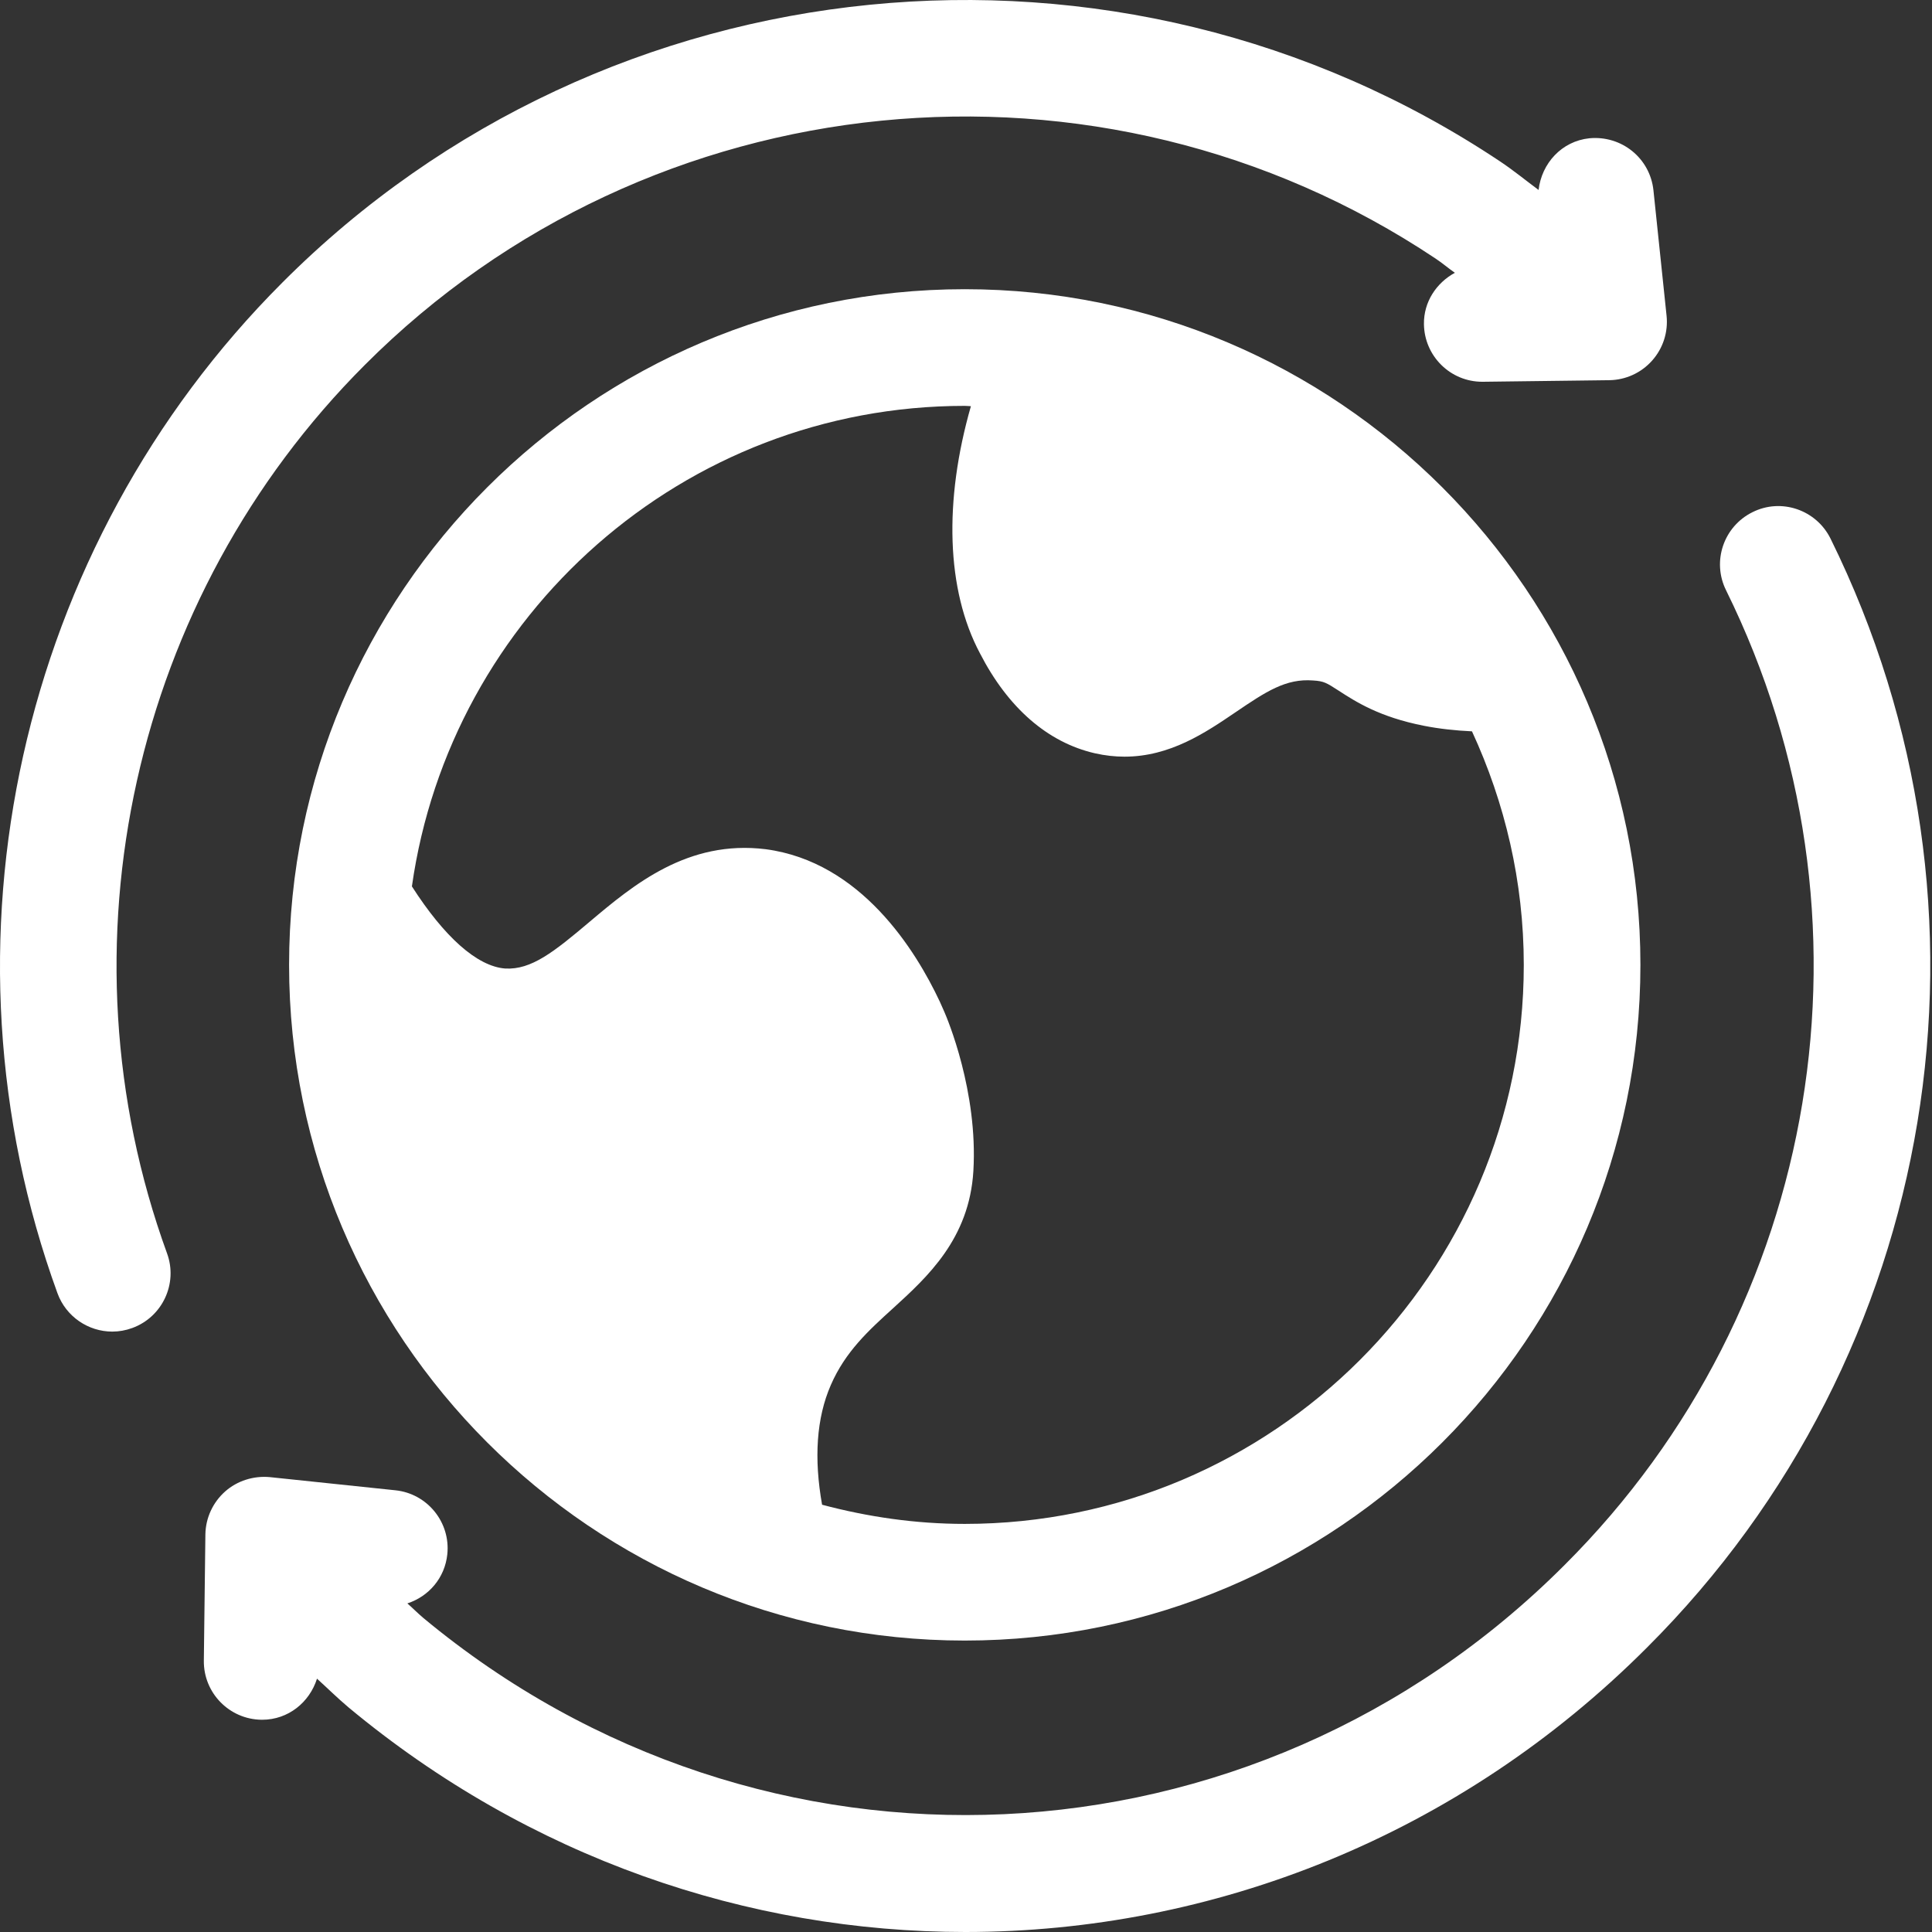
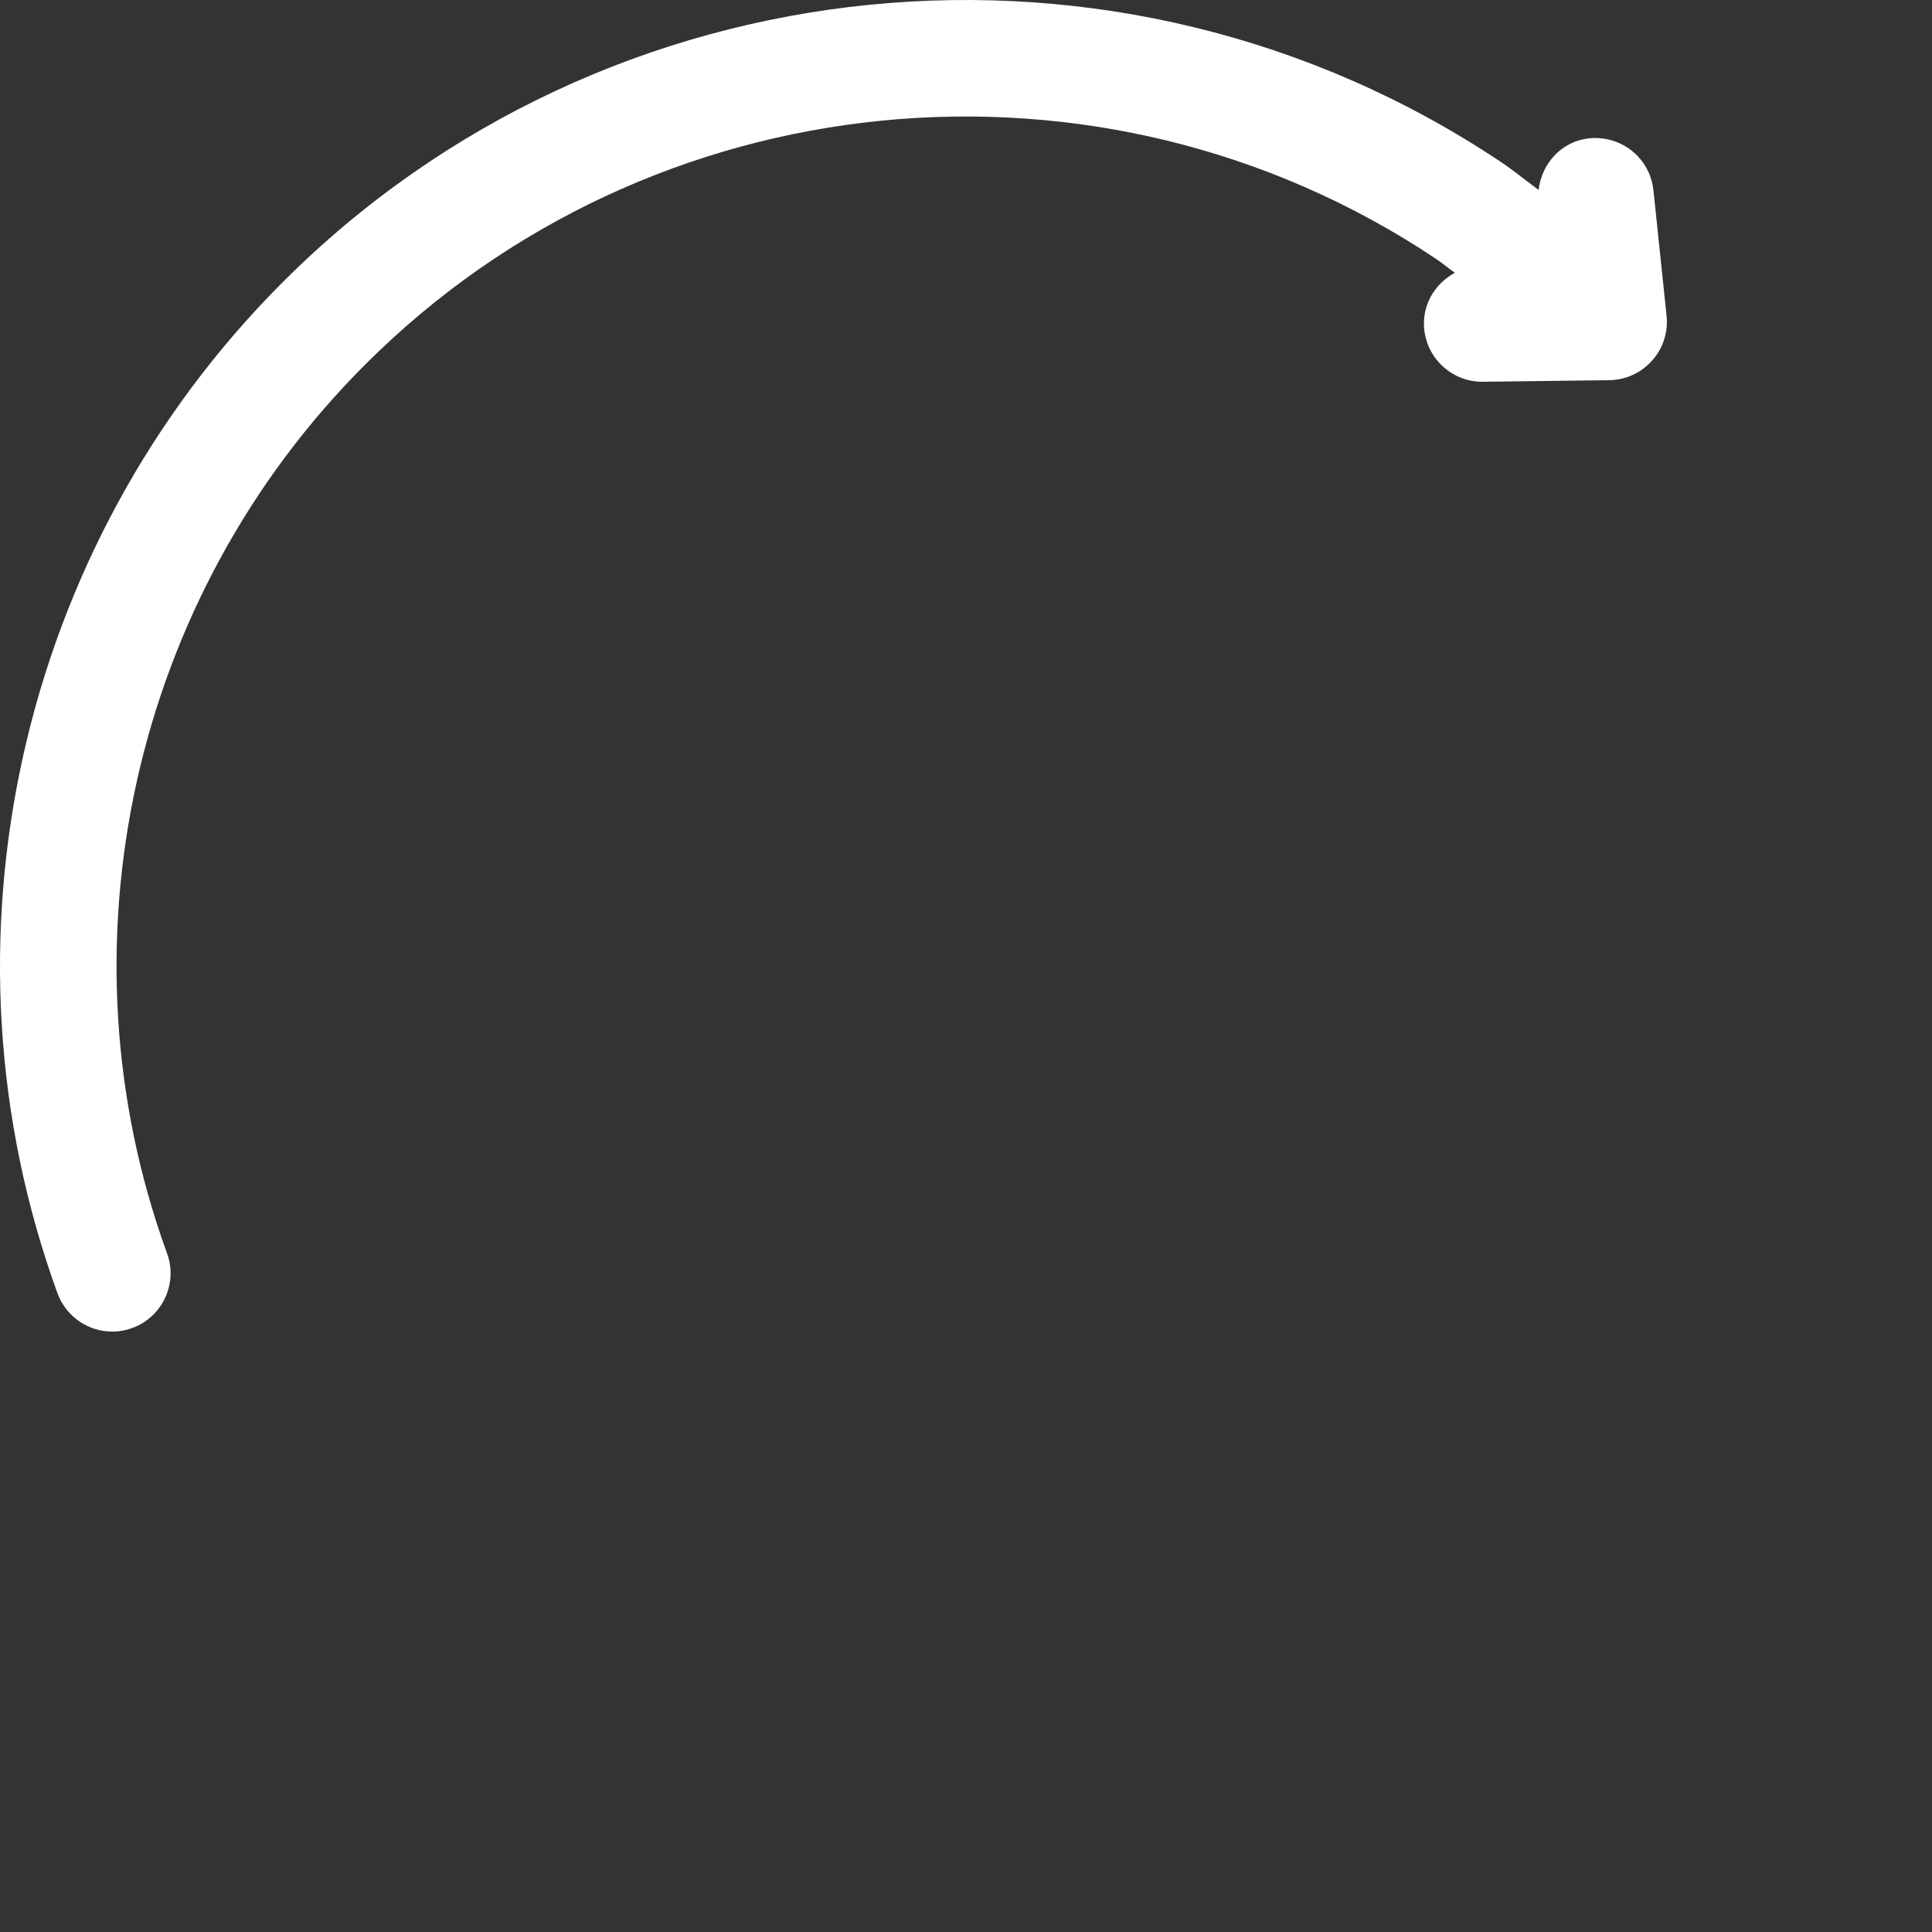
<svg xmlns="http://www.w3.org/2000/svg" width="65" height="65" viewBox="0 0 65 65" fill="none">
  <rect x="0" y="0" width="65" height="65" fill="#333333" stroke="none" />
-   <path d="M32.458 9.73C19.924 9.73 9.726 19.928 9.726 32.463C9.726 44.997 19.924 55.195 32.458 55.195C44.992 55.195 55.19 44.997 55.19 32.463C55.19 19.928 44.992 9.73 32.458 9.73ZM32.458 51.27C30.796 51.27 29.192 51.033 27.658 50.625C27.381 49.069 27.466 47.712 27.952 46.598C28.442 45.472 29.224 44.761 30.052 44.01C31.192 42.97 32.613 41.68 32.748 39.397C32.907 36.725 31.87 34.267 31.77 34.04L31.619 33.7C30.806 31.968 28.963 28.996 25.762 28.571C23.138 28.246 21.314 29.767 19.841 31.009C18.632 32.031 17.876 32.633 16.998 32.585C16.045 32.513 14.943 31.512 13.858 29.822C15.15 20.698 22.986 13.655 32.458 13.655C32.528 13.655 32.595 13.664 32.665 13.666C31.752 16.849 31.833 19.846 32.97 21.981C33.914 23.816 35.247 24.977 36.834 25.343C37.182 25.422 37.516 25.457 37.834 25.457C39.366 25.457 40.562 24.646 41.556 23.971C42.595 23.265 43.262 22.822 44.179 22.894C44.541 22.916 44.626 22.97 45.034 23.234C45.613 23.609 46.406 24.123 47.901 24.417C48.42 24.52 48.967 24.579 49.523 24.605C50.629 27 51.266 29.656 51.266 32.465C51.266 42.835 42.831 51.27 32.458 51.27Z" fill="white" />
-   <path d="M61.586 18.121C61.106 17.151 59.927 16.746 58.96 17.232C57.99 17.711 57.589 18.888 58.071 19.858C63.486 30.829 61.306 44.007 52.642 52.649C42.157 63.154 25.646 63.917 14.234 54.427C14.056 54.277 13.883 54.1 13.705 53.945C14.422 53.712 14.966 53.091 15.049 52.294C15.162 51.217 14.378 50.25 13.302 50.139L9.076 49.696C8.532 49.646 7.98 49.818 7.571 50.182C7.159 50.55 6.919 51.071 6.91 51.623L6.858 55.872C6.845 56.955 7.714 57.844 8.795 57.859C8.804 57.859 8.813 57.859 8.821 57.859C9.697 57.859 10.414 57.273 10.665 56.477C11.02 56.798 11.369 57.144 11.728 57.445C17.808 62.501 25.158 65 32.482 65C40.795 64.998 49.078 61.777 55.416 55.425C65.27 45.593 67.75 30.603 61.586 18.121Z" fill="white" />
  <path d="M12.275 12.277C21.861 2.669 37.014 1.168 48.295 8.697C48.52 8.845 48.727 9.024 48.947 9.178C48.328 9.516 47.896 10.155 47.907 10.906C47.922 11.981 48.796 12.844 49.868 12.844C49.877 12.844 49.886 12.844 49.895 12.844L54.144 12.791C54.695 12.783 55.216 12.545 55.584 12.131C55.95 11.721 56.127 11.175 56.07 10.625L55.628 6.4C55.512 5.321 54.558 4.55 53.473 4.652C52.54 4.75 51.867 5.496 51.764 6.391C51.333 6.071 50.916 5.729 50.472 5.433C37.633 -3.129 20.403 -1.423 9.501 9.505C0.621 18.387 -2.351 31.734 1.933 43.508C2.223 44.303 2.977 44.8 3.777 44.8C4.001 44.8 4.226 44.761 4.448 44.68C5.465 44.31 5.991 43.183 5.62 42.168C1.855 31.819 4.465 20.087 12.275 12.277Z" fill="white" />
</svg>